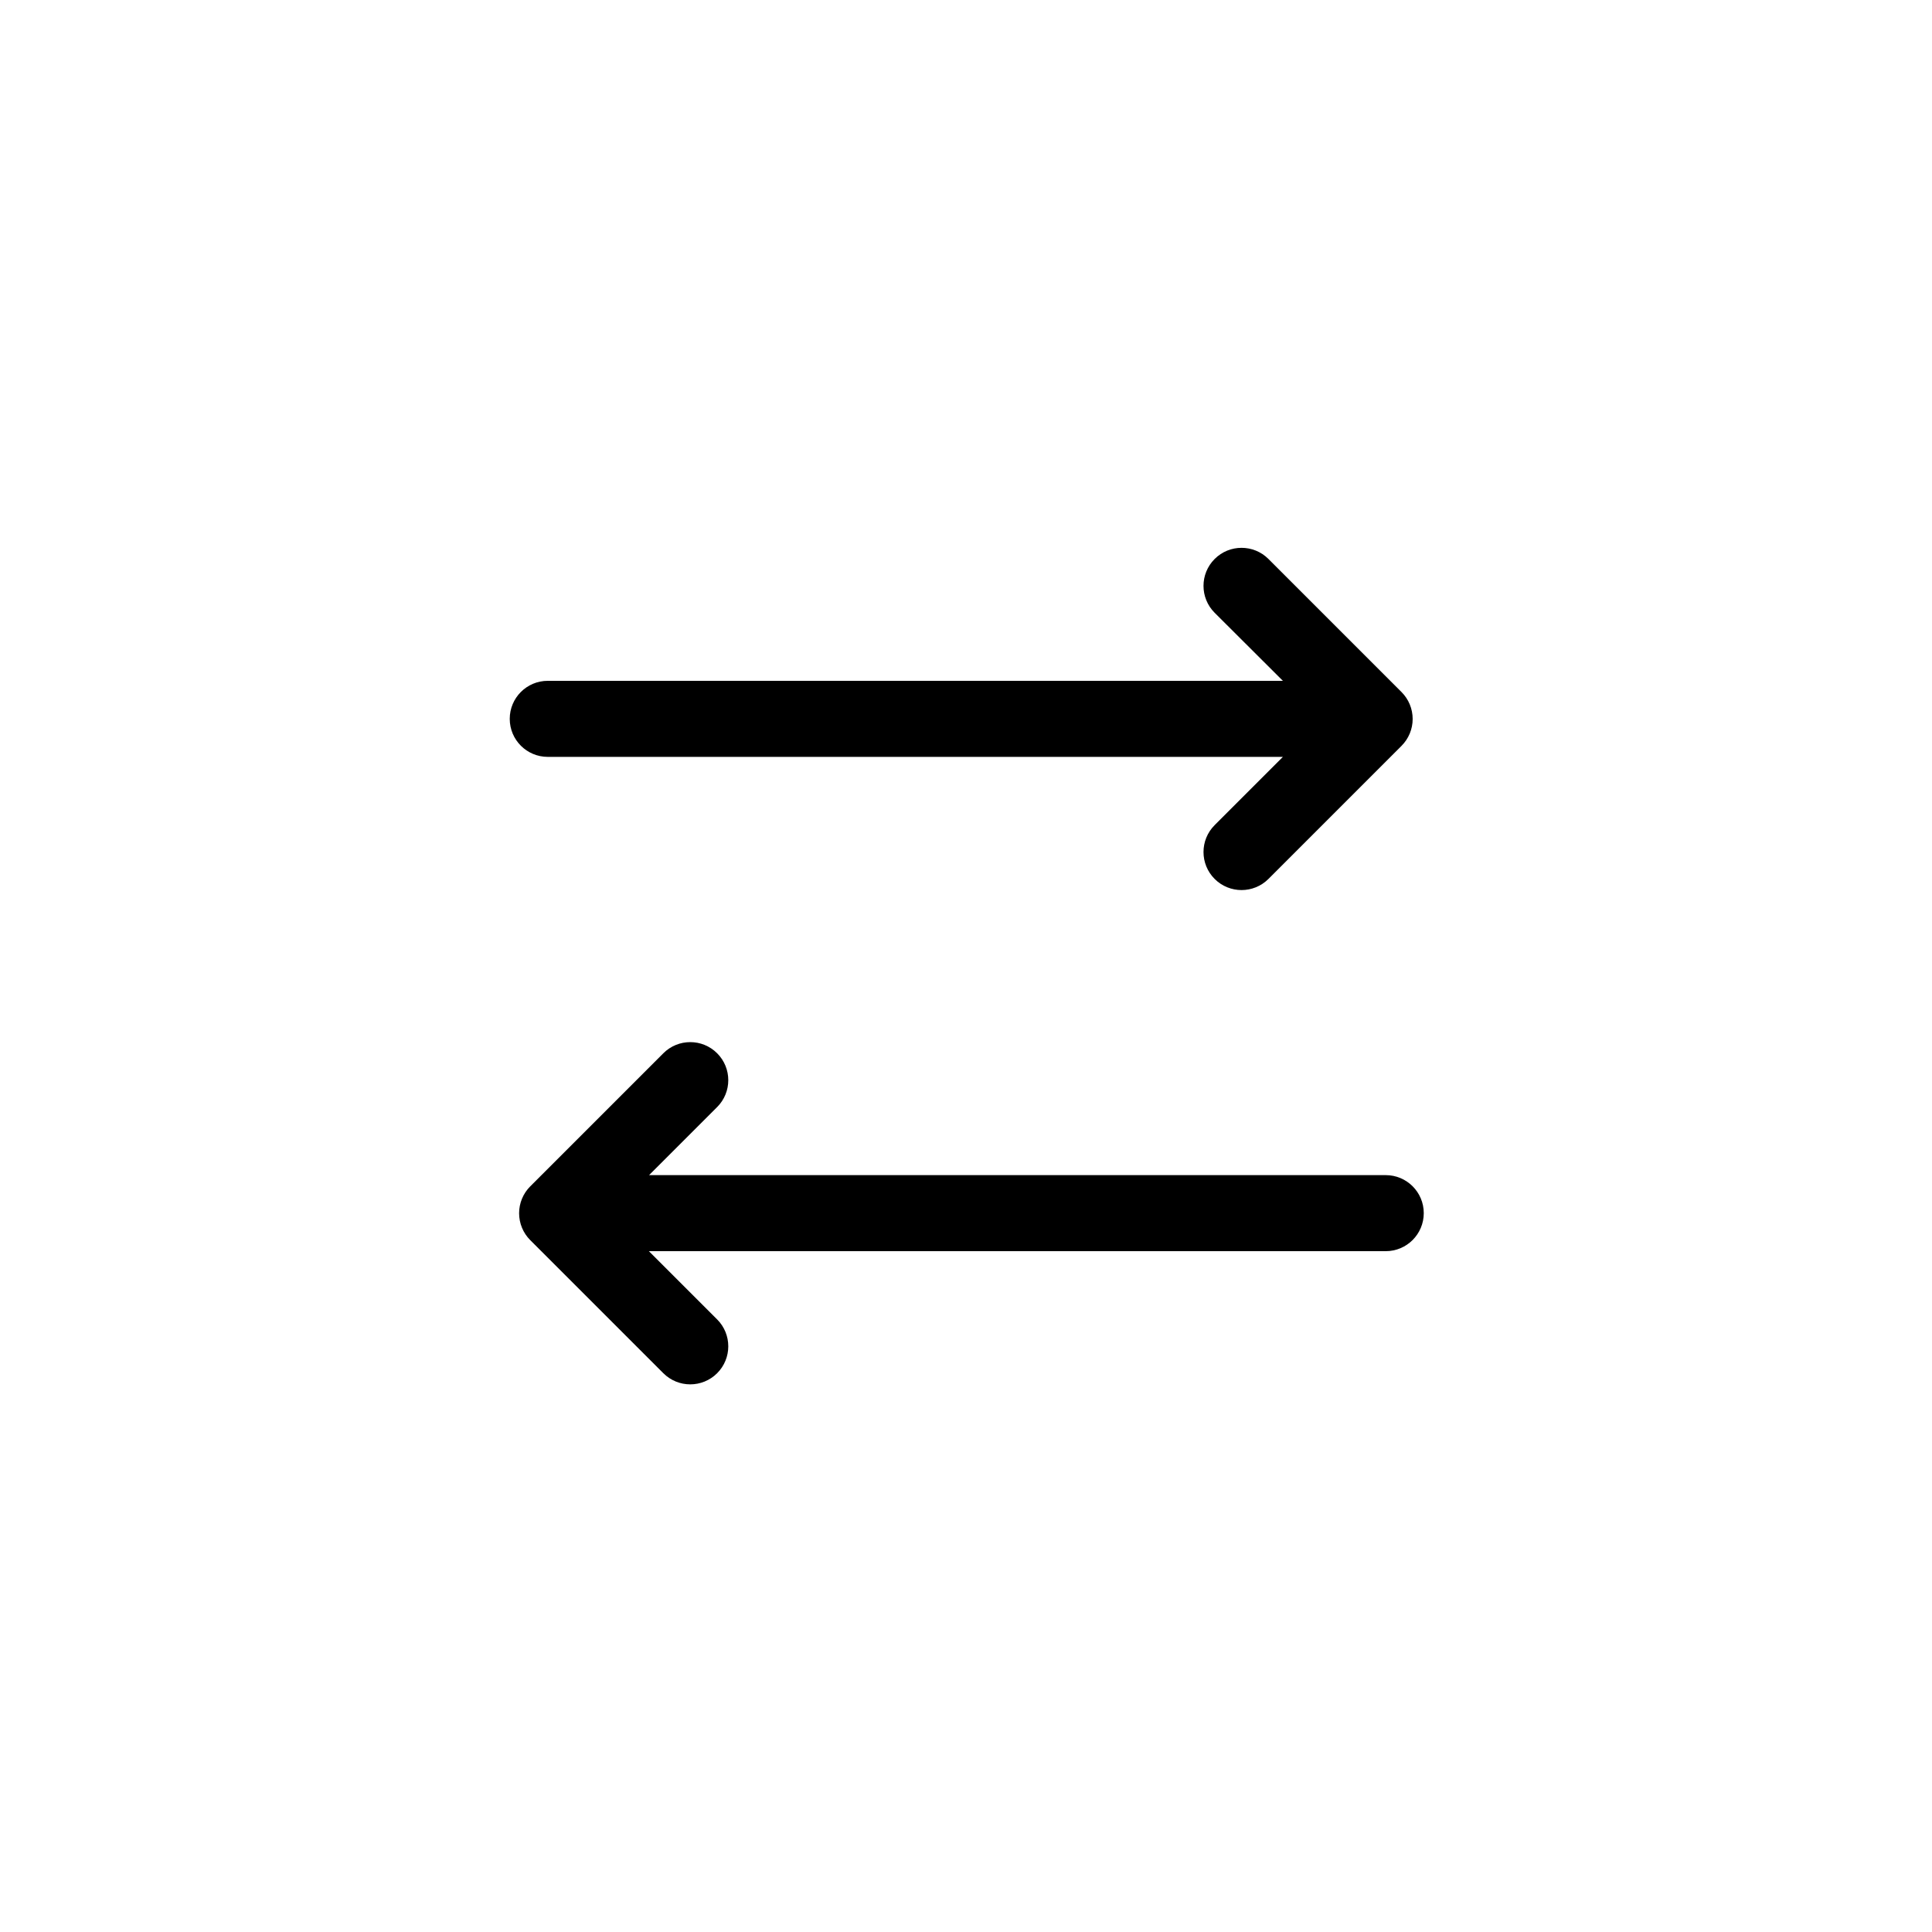
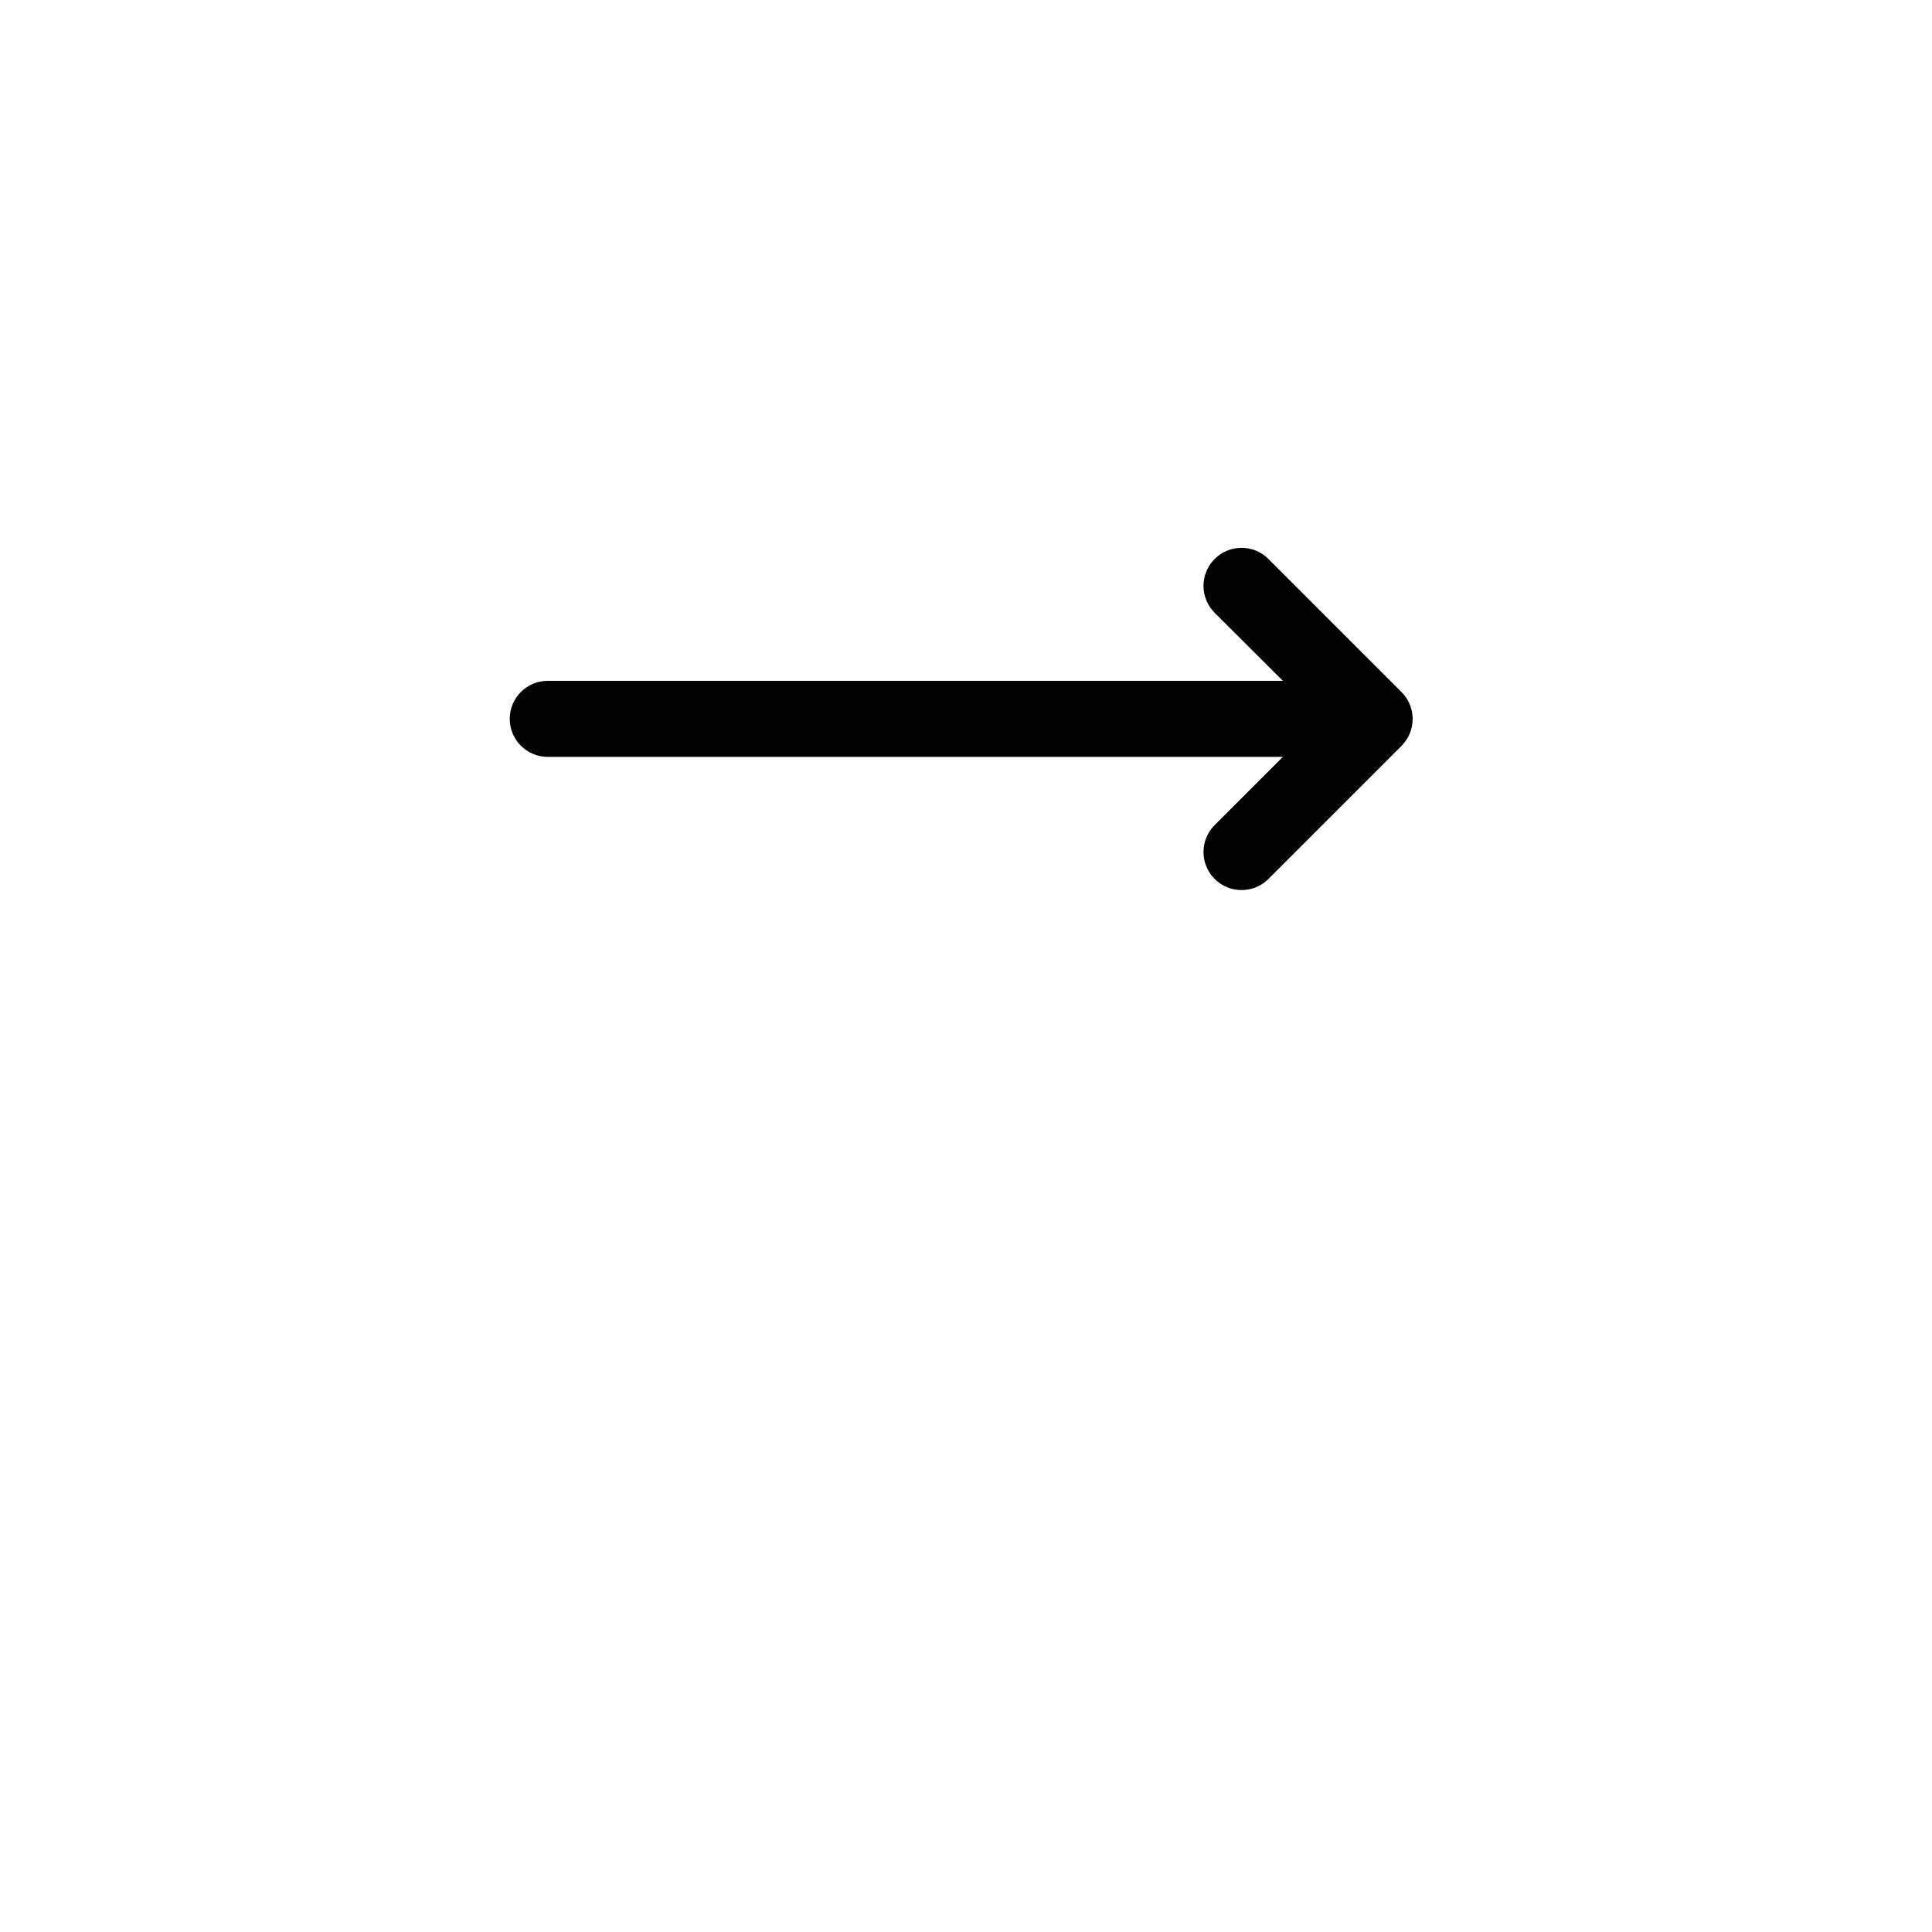
<svg xmlns="http://www.w3.org/2000/svg" fill="#000000" width="800px" height="800px" version="1.1" viewBox="144 144 512 512">
  <g>
    <path d="m289.16 344.58h194.82l-18.086 18.086v0.004c-3.938 3.934-3.938 10.32 0 14.258 3.934 3.934 10.32 3.934 14.258 0l35.266-35.266v-0.004c1.891-1.891 2.953-4.453 2.953-7.129 0-2.672-1.062-5.238-2.953-7.129l-35.266-35.266c-3.938-3.938-10.324-3.938-14.258 0-3.938 3.938-3.938 10.32 0 14.258l18.086 18.035h-194.82c-5.566 0-10.074 4.512-10.074 10.078 0 5.562 4.508 10.074 10.074 10.074z" />
-     <path d="m511.24 455.42h-195.23l18.035-18.035h0.004c3.938-3.938 3.938-10.32 0-14.258s-10.32-3.938-14.258 0l-35.266 35.266h-0.004c-1.891 1.891-2.953 4.453-2.953 7.129 0 2.672 1.062 5.238 2.953 7.129l35.266 35.266h0.004c3.938 3.938 10.32 3.938 14.258 0s3.938-10.32 0-14.258l-18.086-18.086h195.27c5.566 0 10.078-4.512 10.078-10.078 0-5.562-4.512-10.074-10.078-10.074z" />
  </g>
</svg>